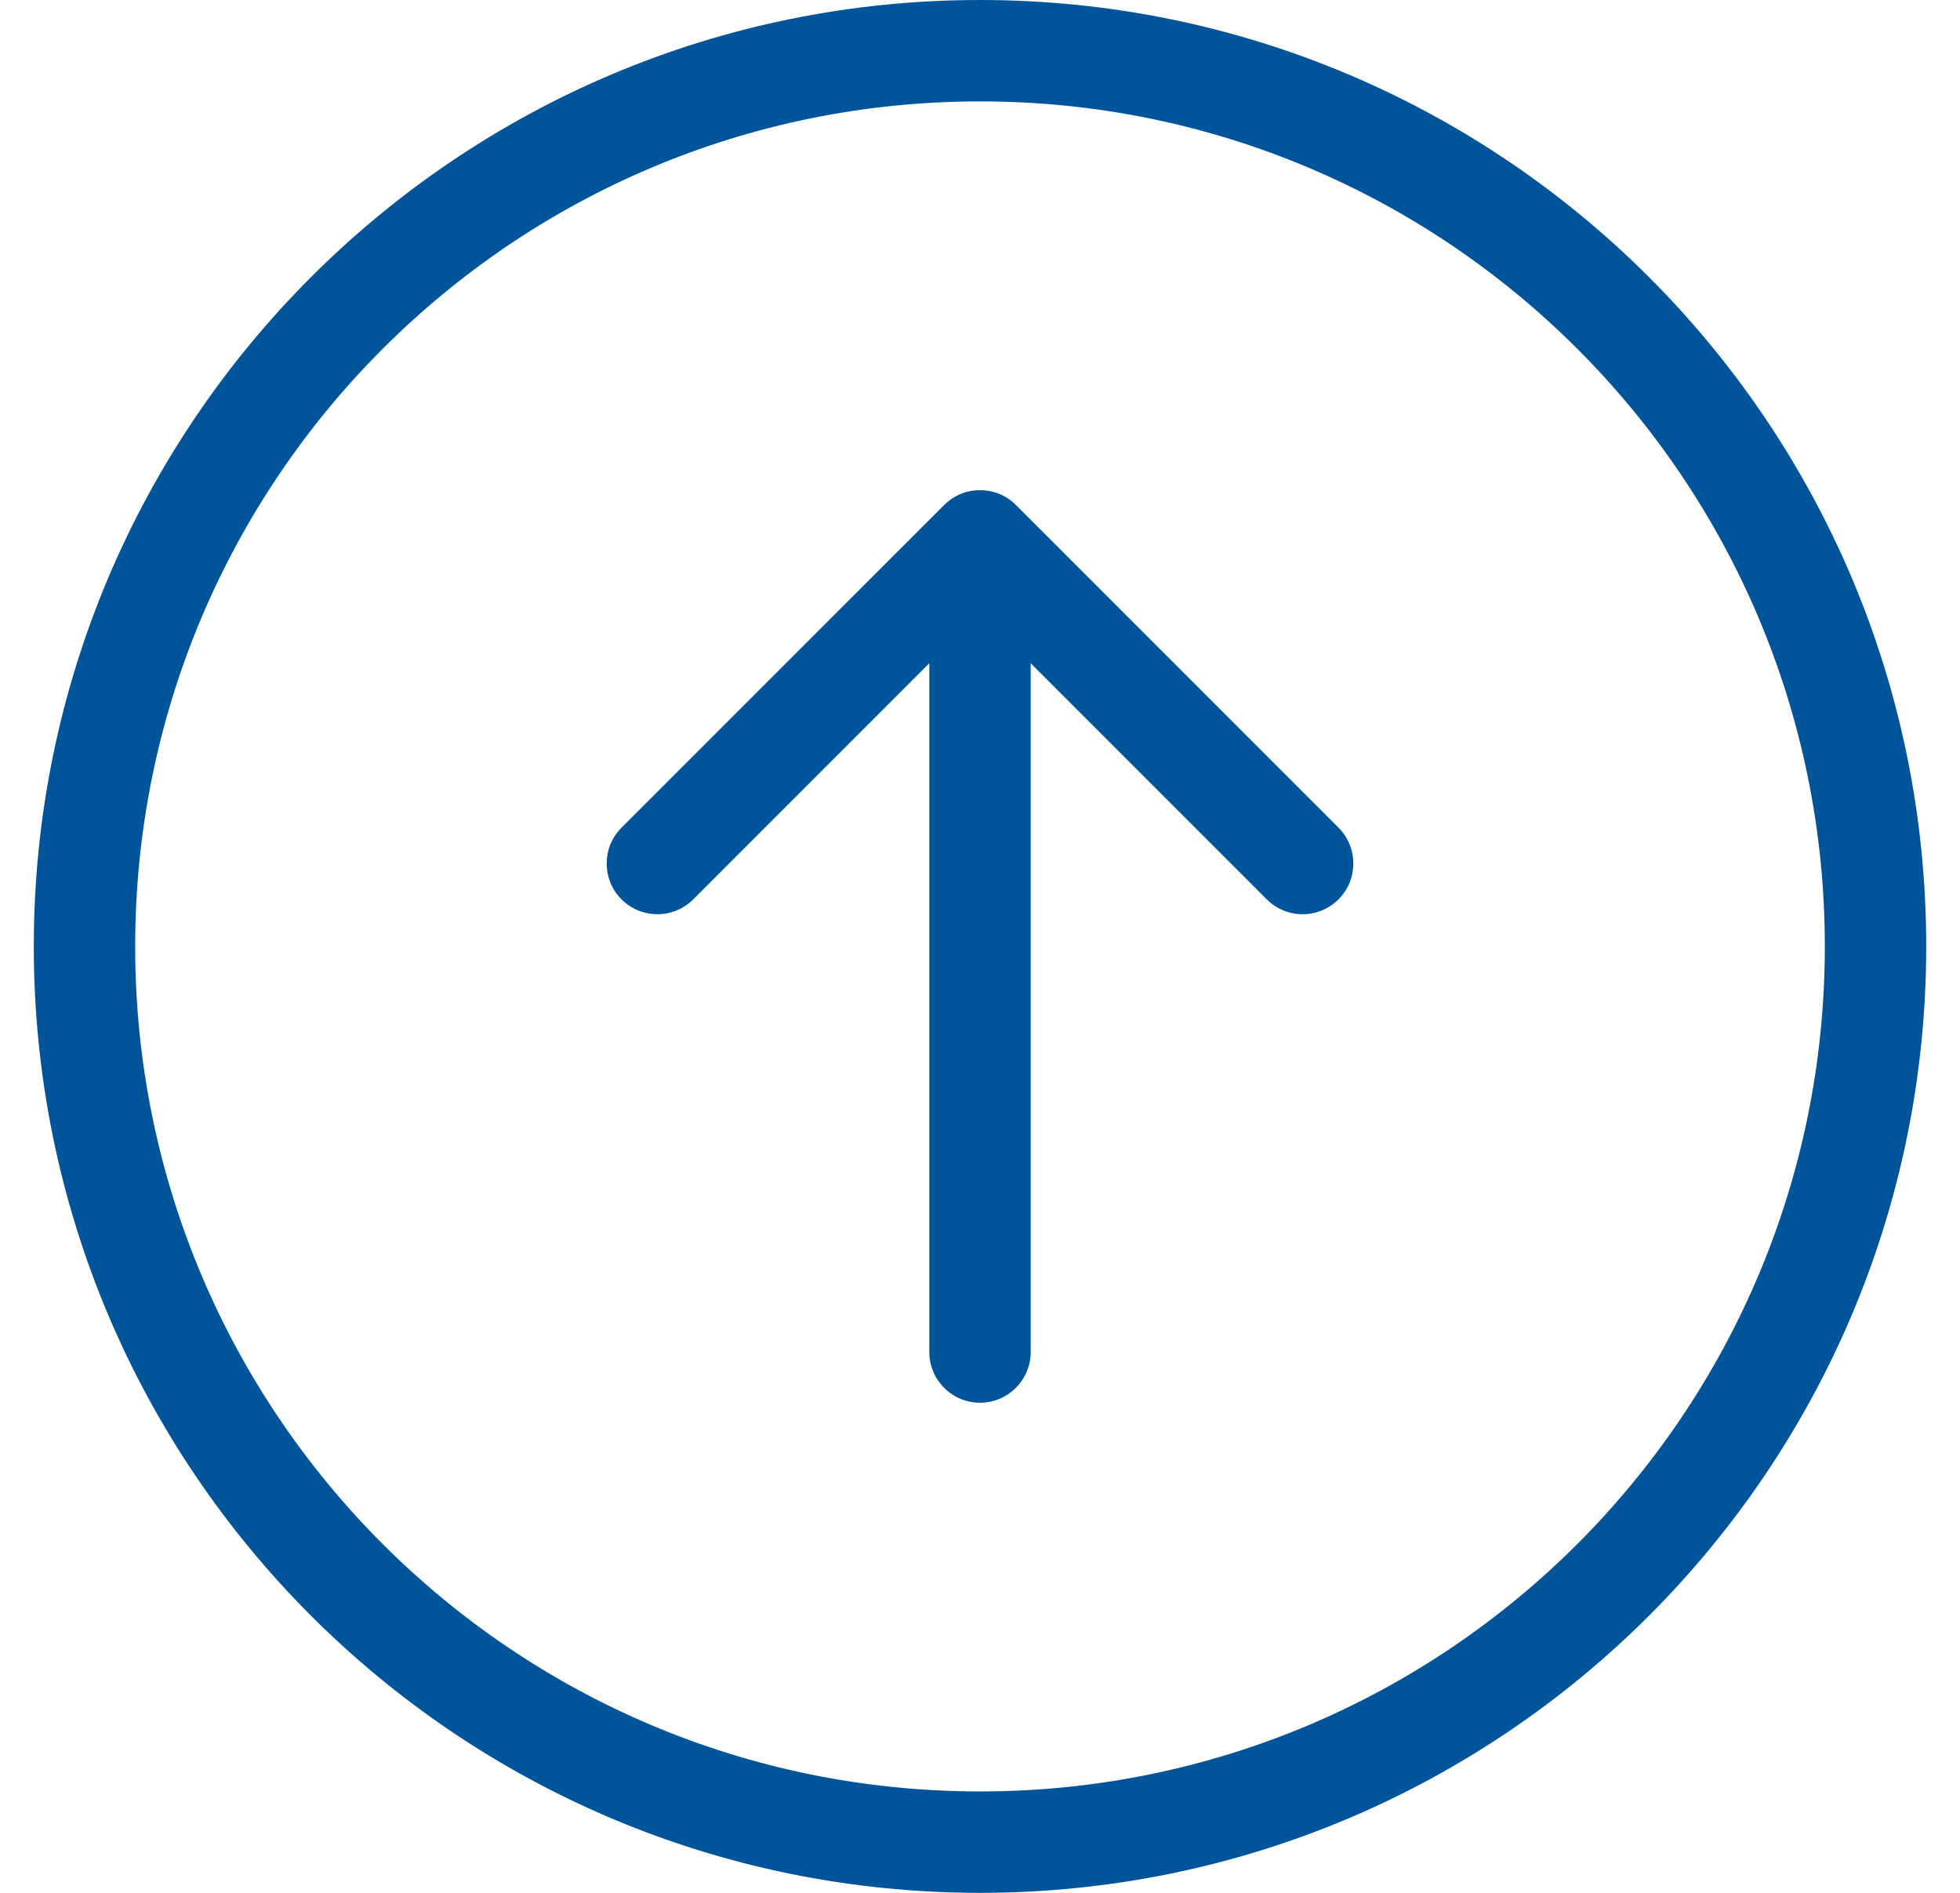
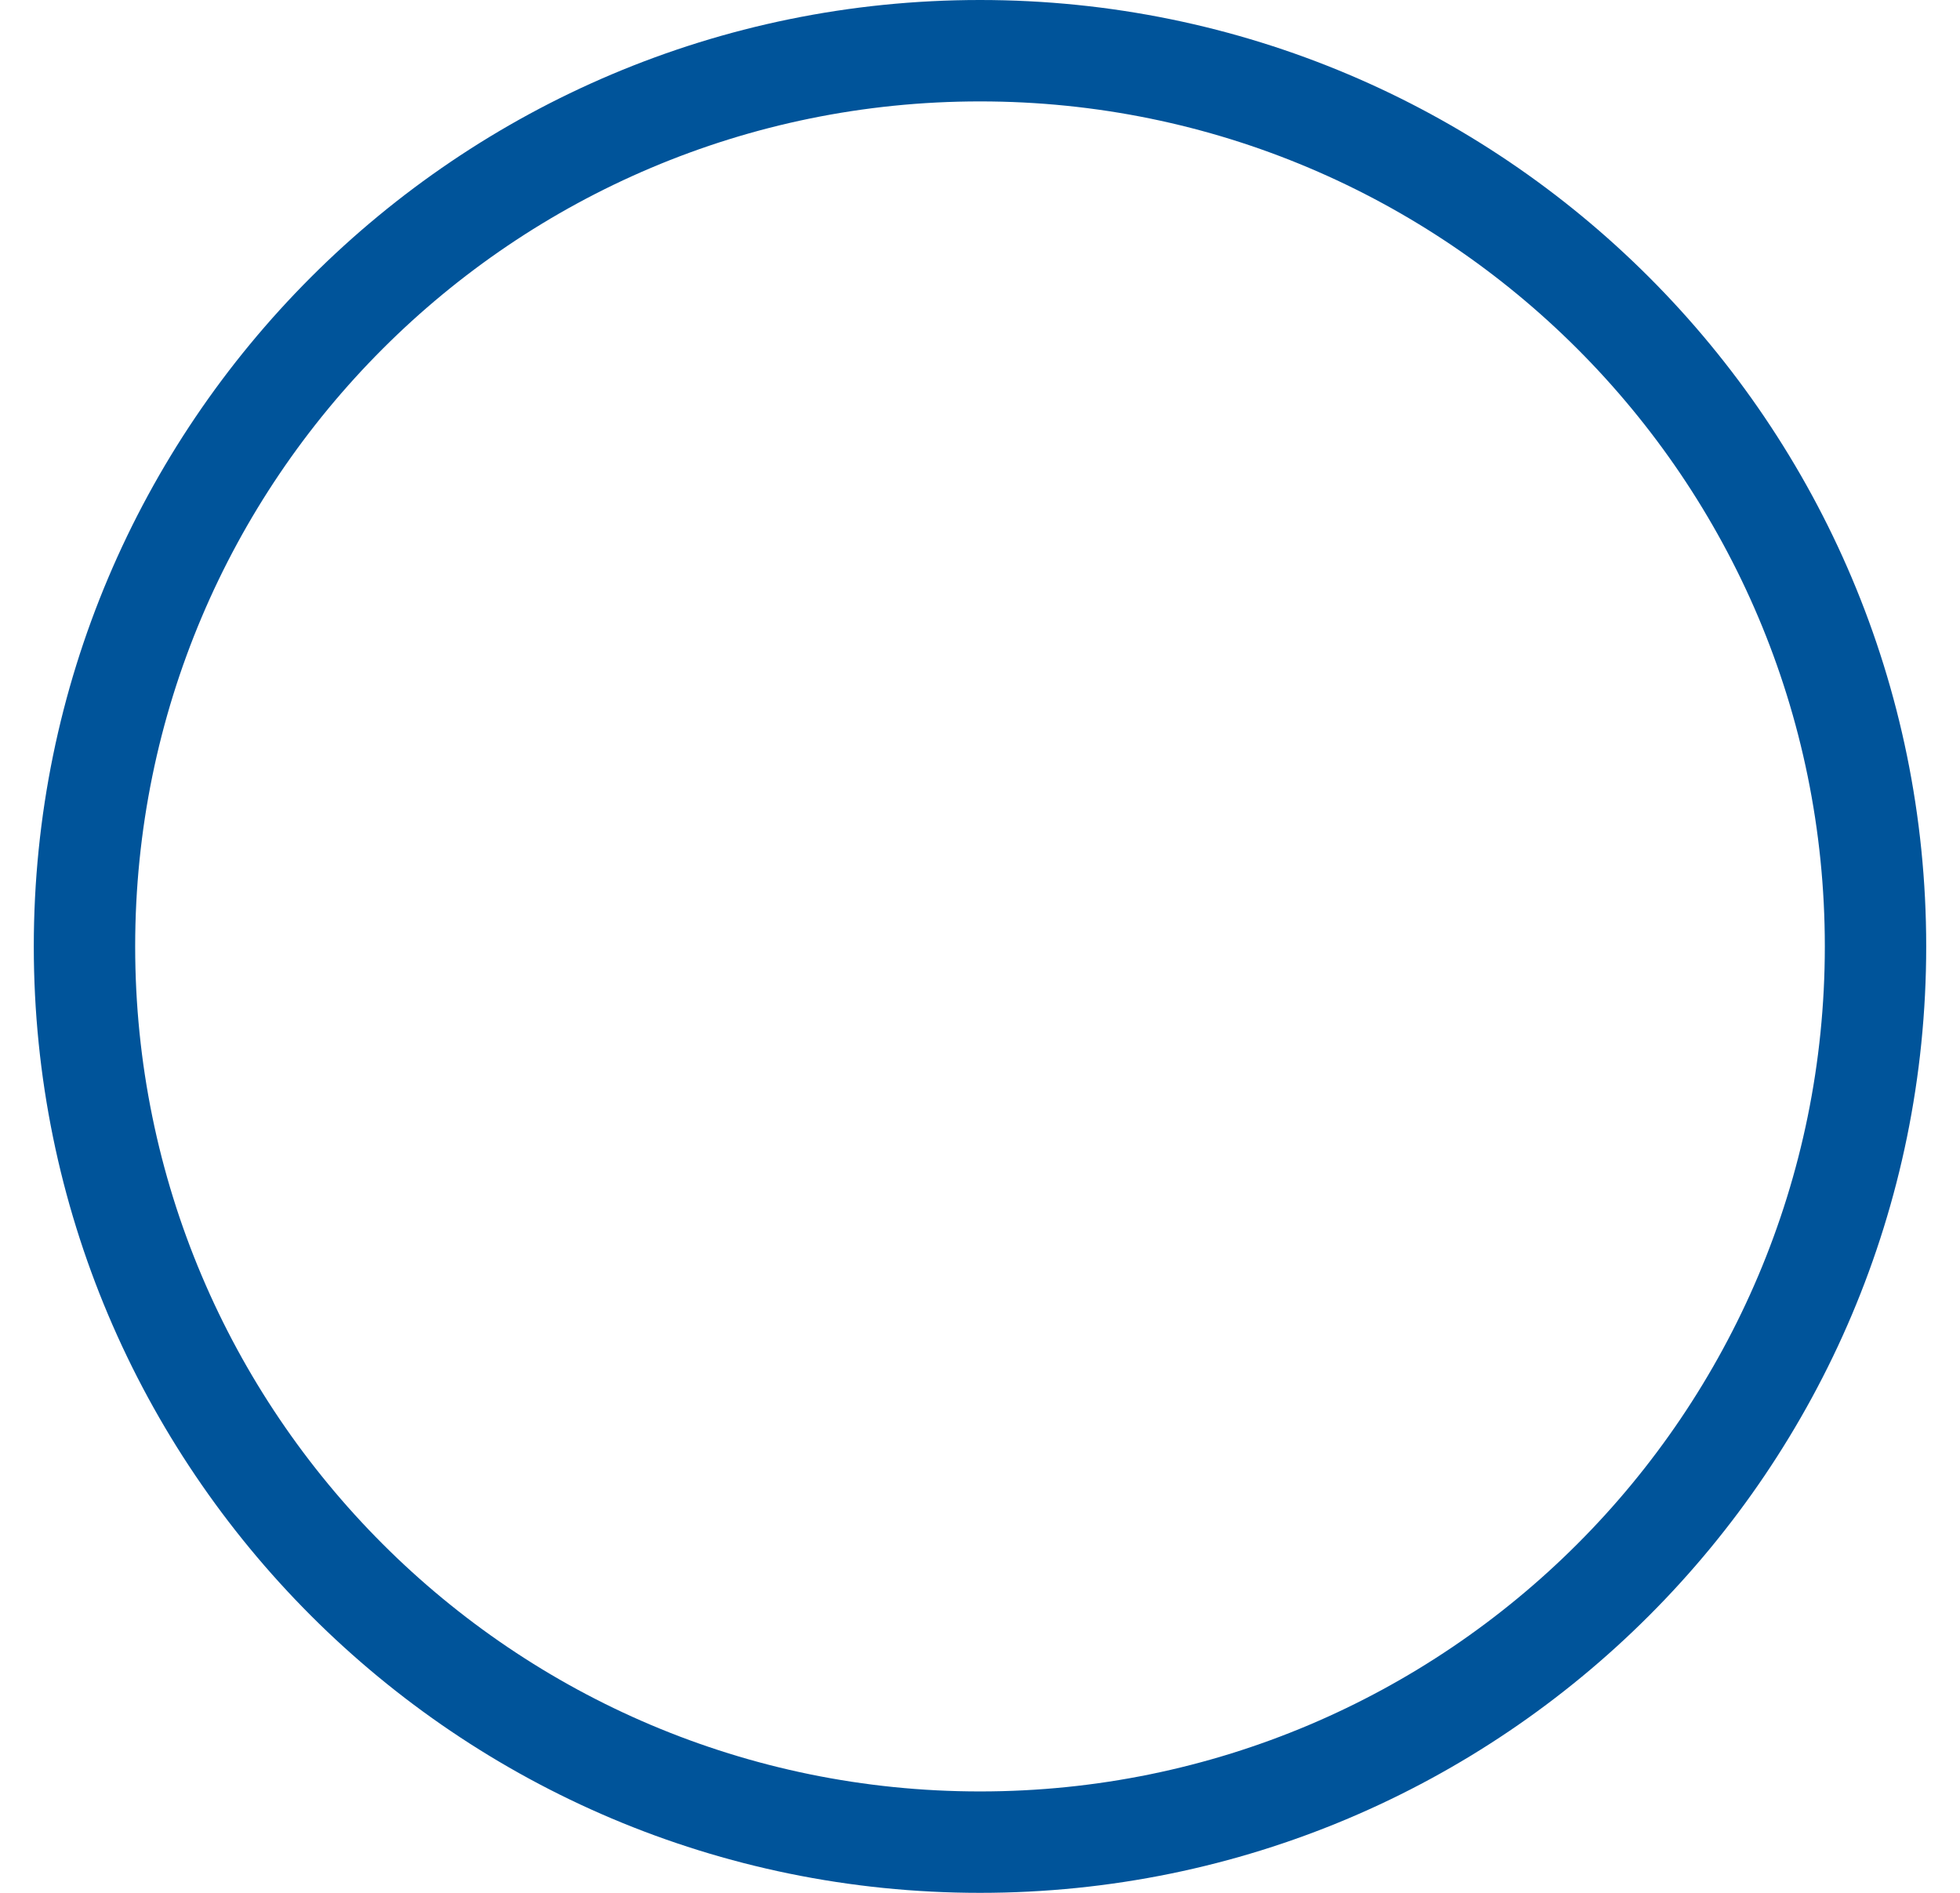
<svg xmlns="http://www.w3.org/2000/svg" fill="none" height="28" viewBox="0 0 29 28" width="29">
  <g fill="#00549a">
-     <path d="m13.97 7.47c.293-.293.768-.293 1.061 0l4.773 4.773c.293.293.293.768 0 1.061s-.768.293-1.061 0l-3.493-3.493v10.189c0 .414-.336.75-.75.75s-.75-.336-.75-.75v-10.189l-3.493 3.493c-.293.293-.768.293-1.061 0s-.293-.768 0-1.061z" />
    <path clip-rule="evenodd" d="m14.5 0c-7.732 0-14 6.268-14 14 0 7.732 6.268 14 14 14 7.732 0 14-6.268 14-14 0-7.732-6.268-14-14-14zm-12.5 14c0-6.904 5.596-12.5 12.5-12.5 6.904 0 12.5 5.596 12.5 12.5 0 6.904-5.596 12.5-12.5 12.5-6.904 0-12.5-5.596-12.5-12.5z" fill-rule="evenodd" />
  </g>
</svg>